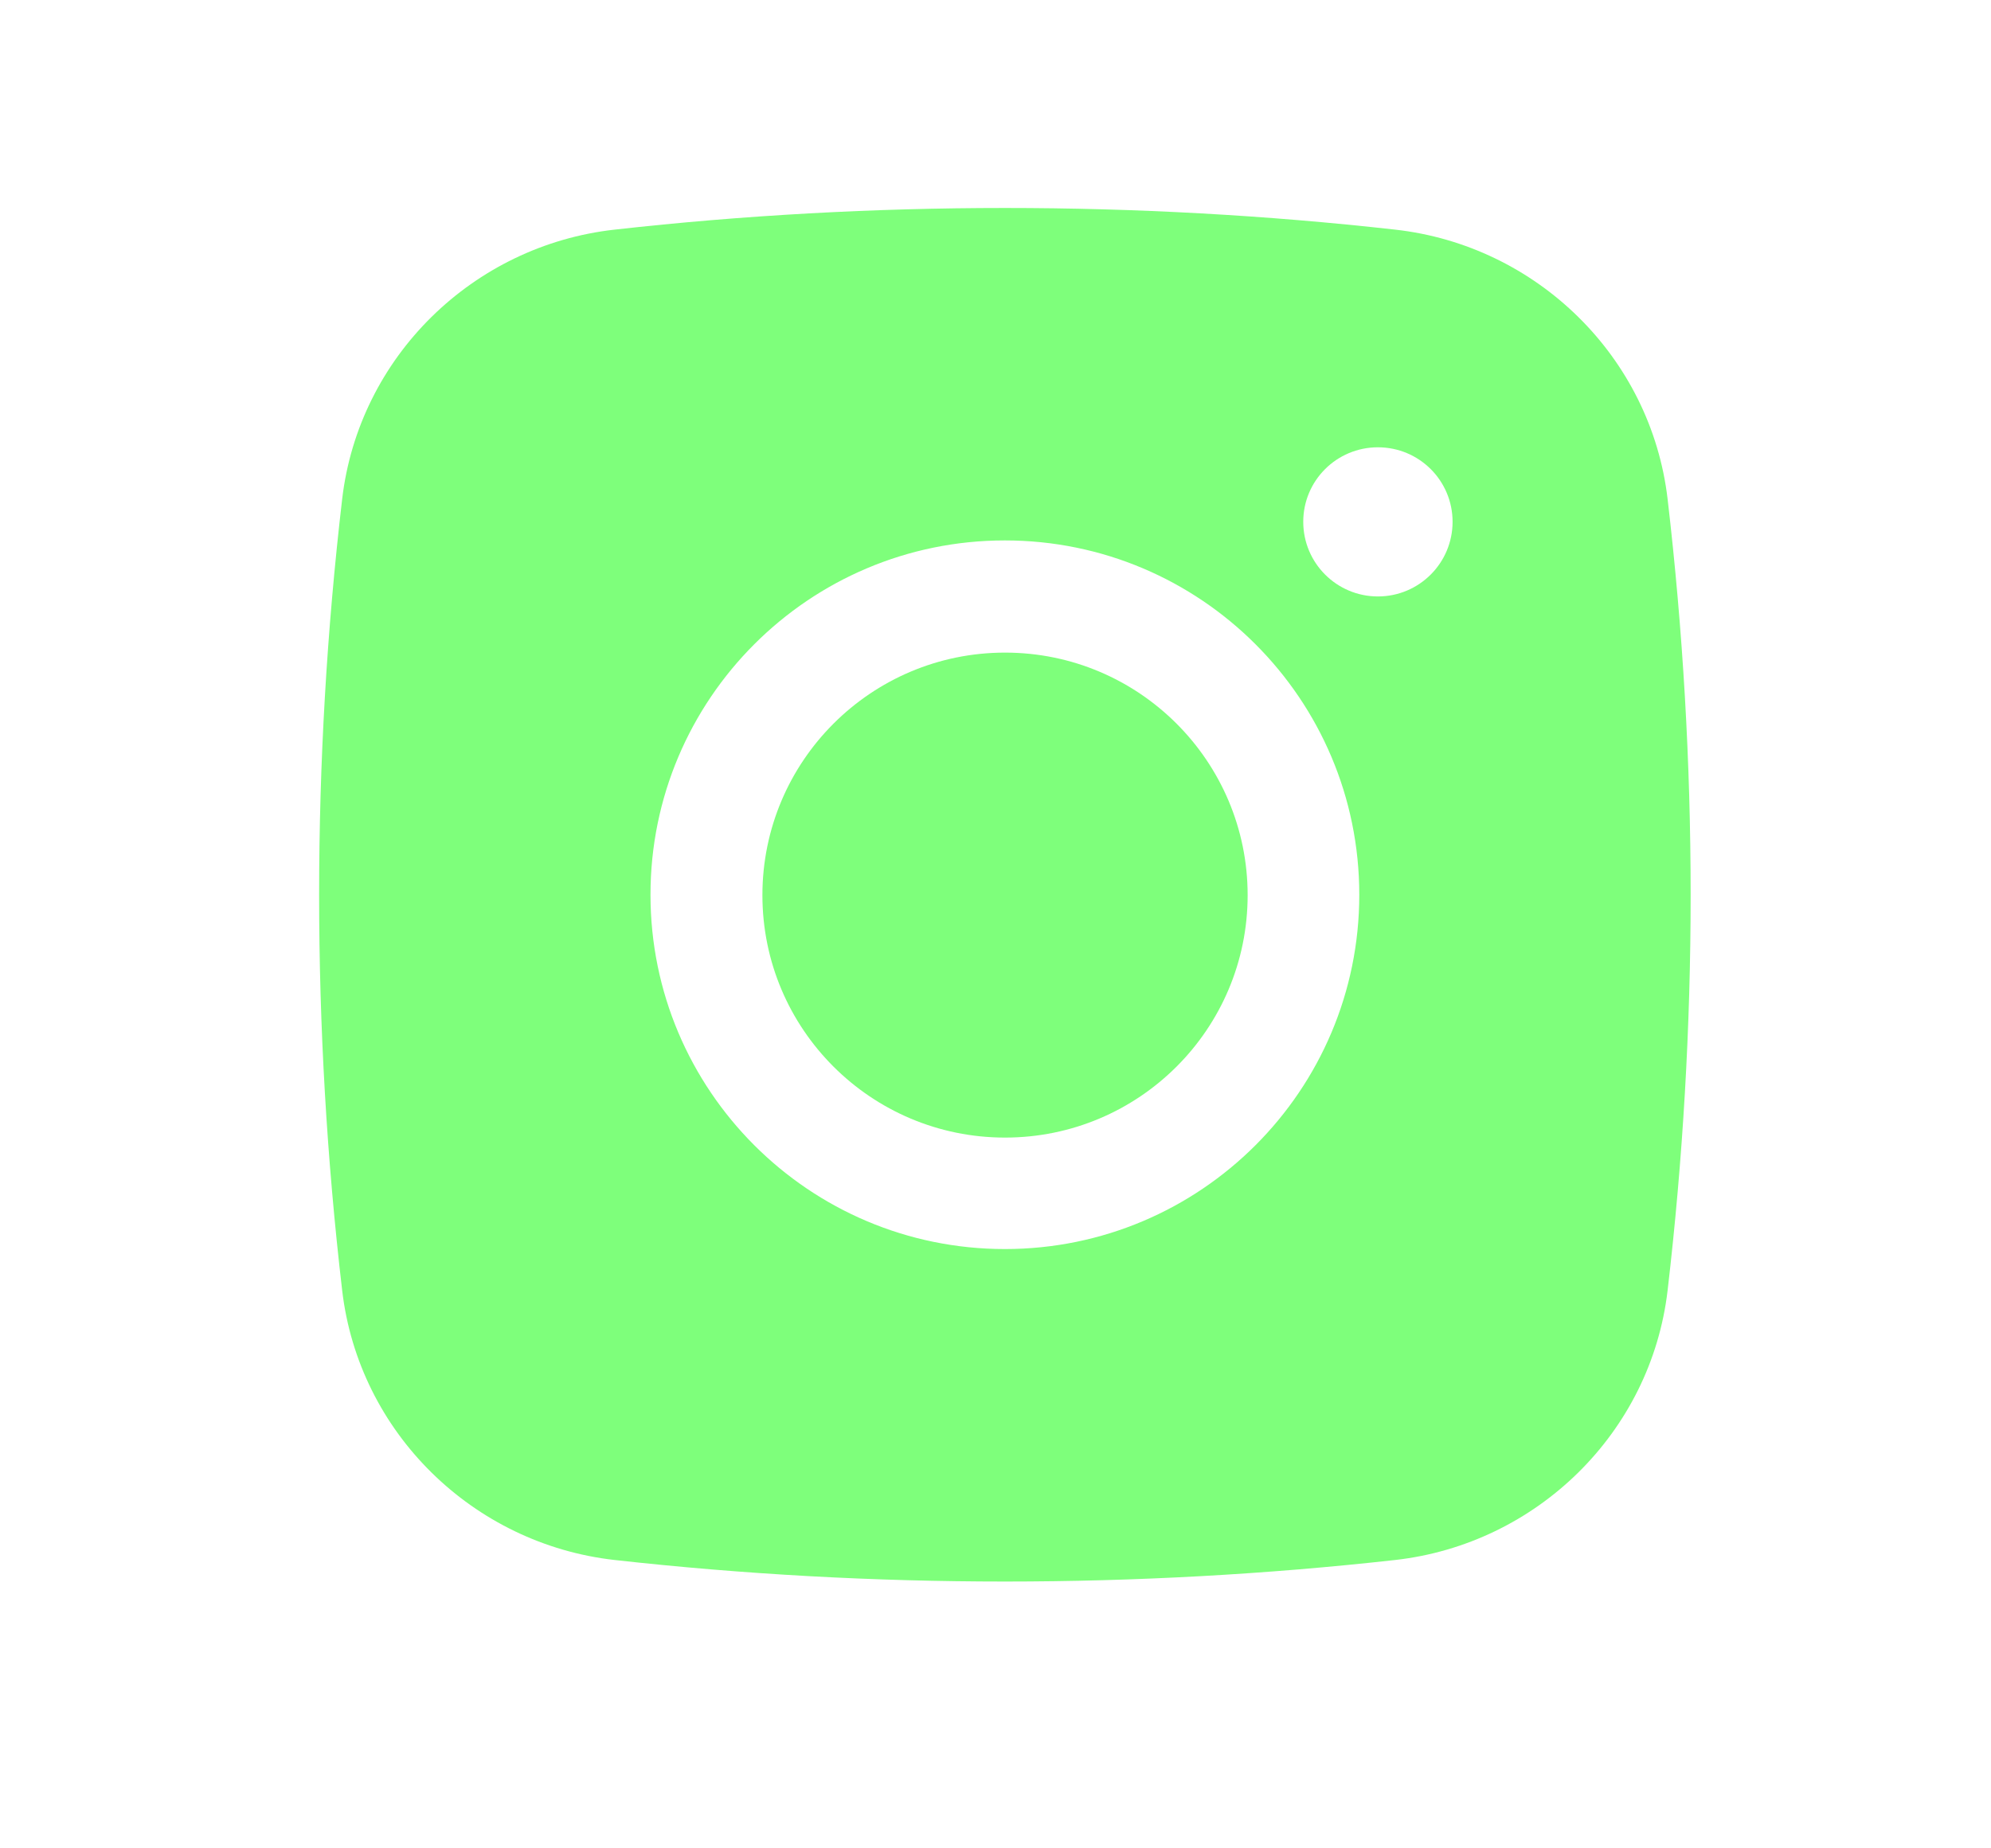
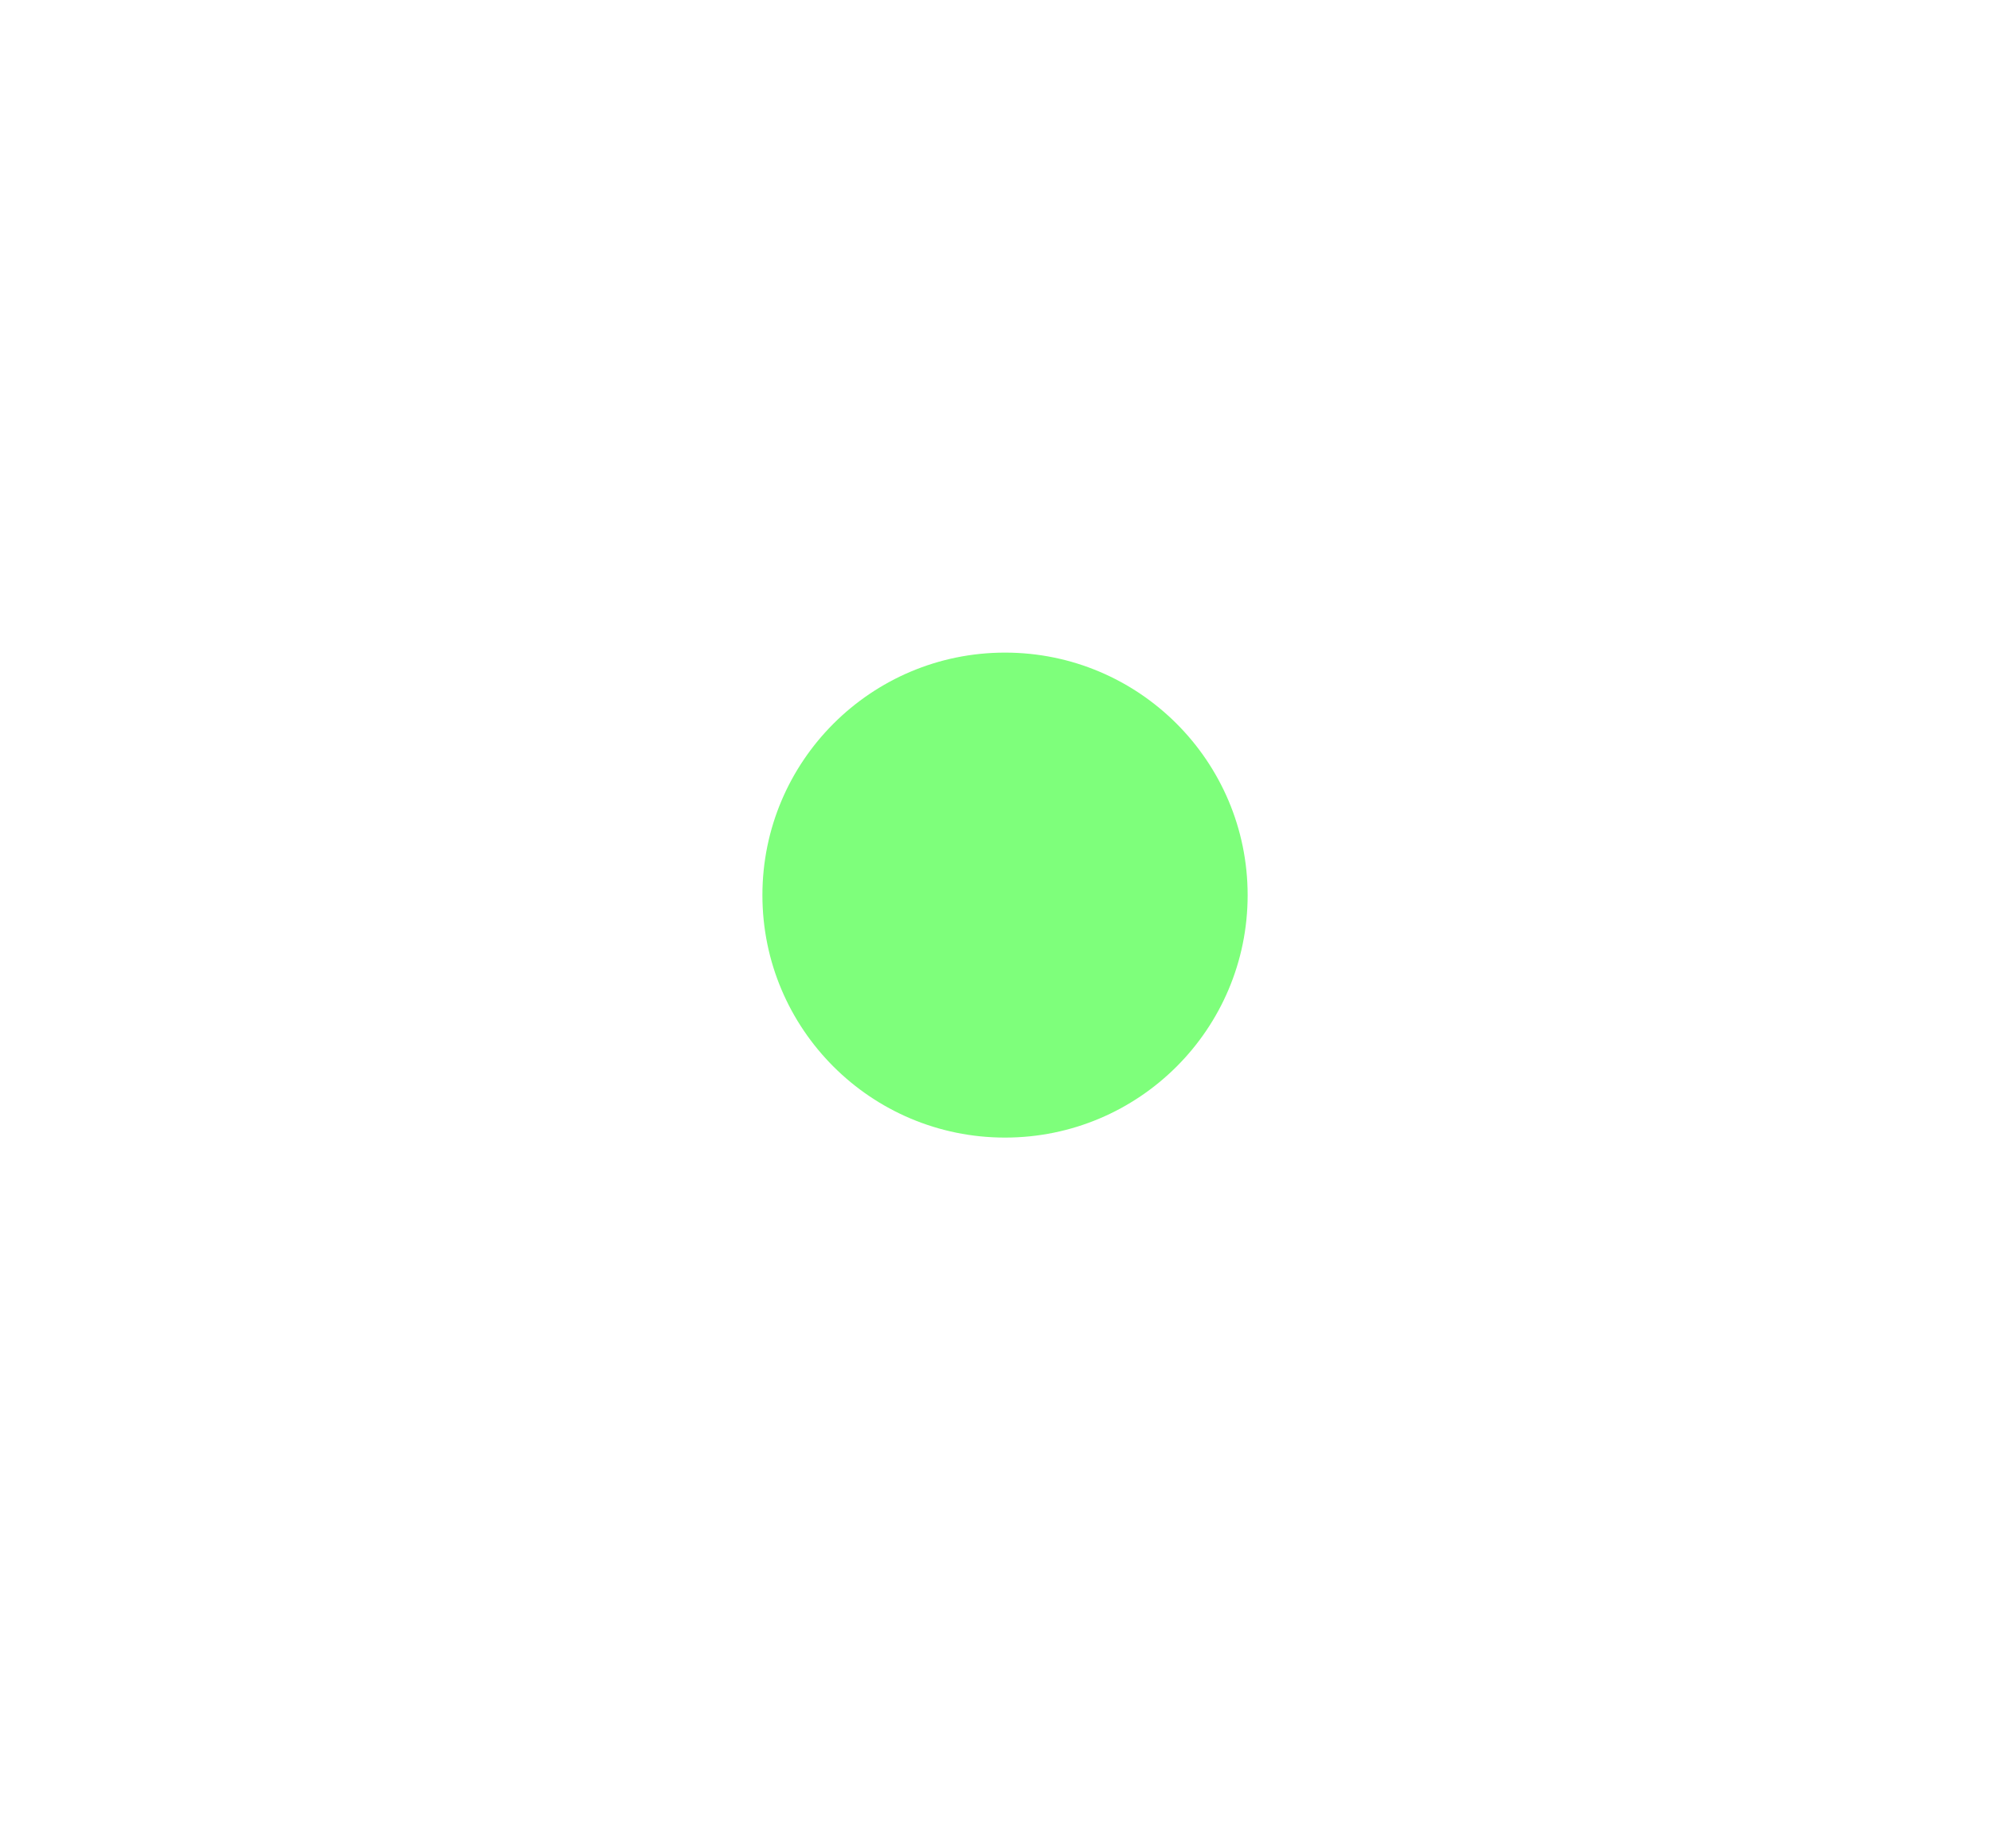
<svg xmlns="http://www.w3.org/2000/svg" width="14" height="13" viewBox="0 0 14 13" fill="none">
  <path d="M7.067 4.59C6.125 4.59 5.361 5.354 5.361 6.296C5.361 7.238 6.125 8.001 7.067 8.001C8.009 8.001 8.773 7.238 8.773 6.296C8.773 5.354 8.009 4.59 7.067 4.59Z" fill="#7EFF7B" />
-   <path fill-rule="evenodd" clip-rule="evenodd" d="M4.322 1.615C6.131 1.412 8.001 1.412 9.81 1.615C10.806 1.726 11.609 2.51 11.726 3.51C11.942 5.359 11.942 7.227 11.726 9.076C11.609 10.076 10.806 10.86 9.81 10.972C8.001 11.174 6.131 11.174 4.322 10.972C3.326 10.86 2.523 10.076 2.406 9.076C2.19 7.227 2.19 5.359 2.406 3.51C2.523 2.51 3.326 1.726 4.322 1.615ZM9.689 3.146C9.399 3.146 9.164 3.38 9.164 3.67C9.164 3.96 9.399 4.195 9.689 4.195C9.979 4.195 10.214 3.96 10.214 3.67C10.214 3.38 9.979 3.146 9.689 3.146ZM4.574 6.293C4.574 4.917 5.69 3.801 7.066 3.801C8.442 3.801 9.558 4.917 9.558 6.293C9.558 7.669 8.442 8.785 7.066 8.785C5.69 8.785 4.574 7.669 4.574 6.293Z" fill="#7EFF7B" />
</svg>